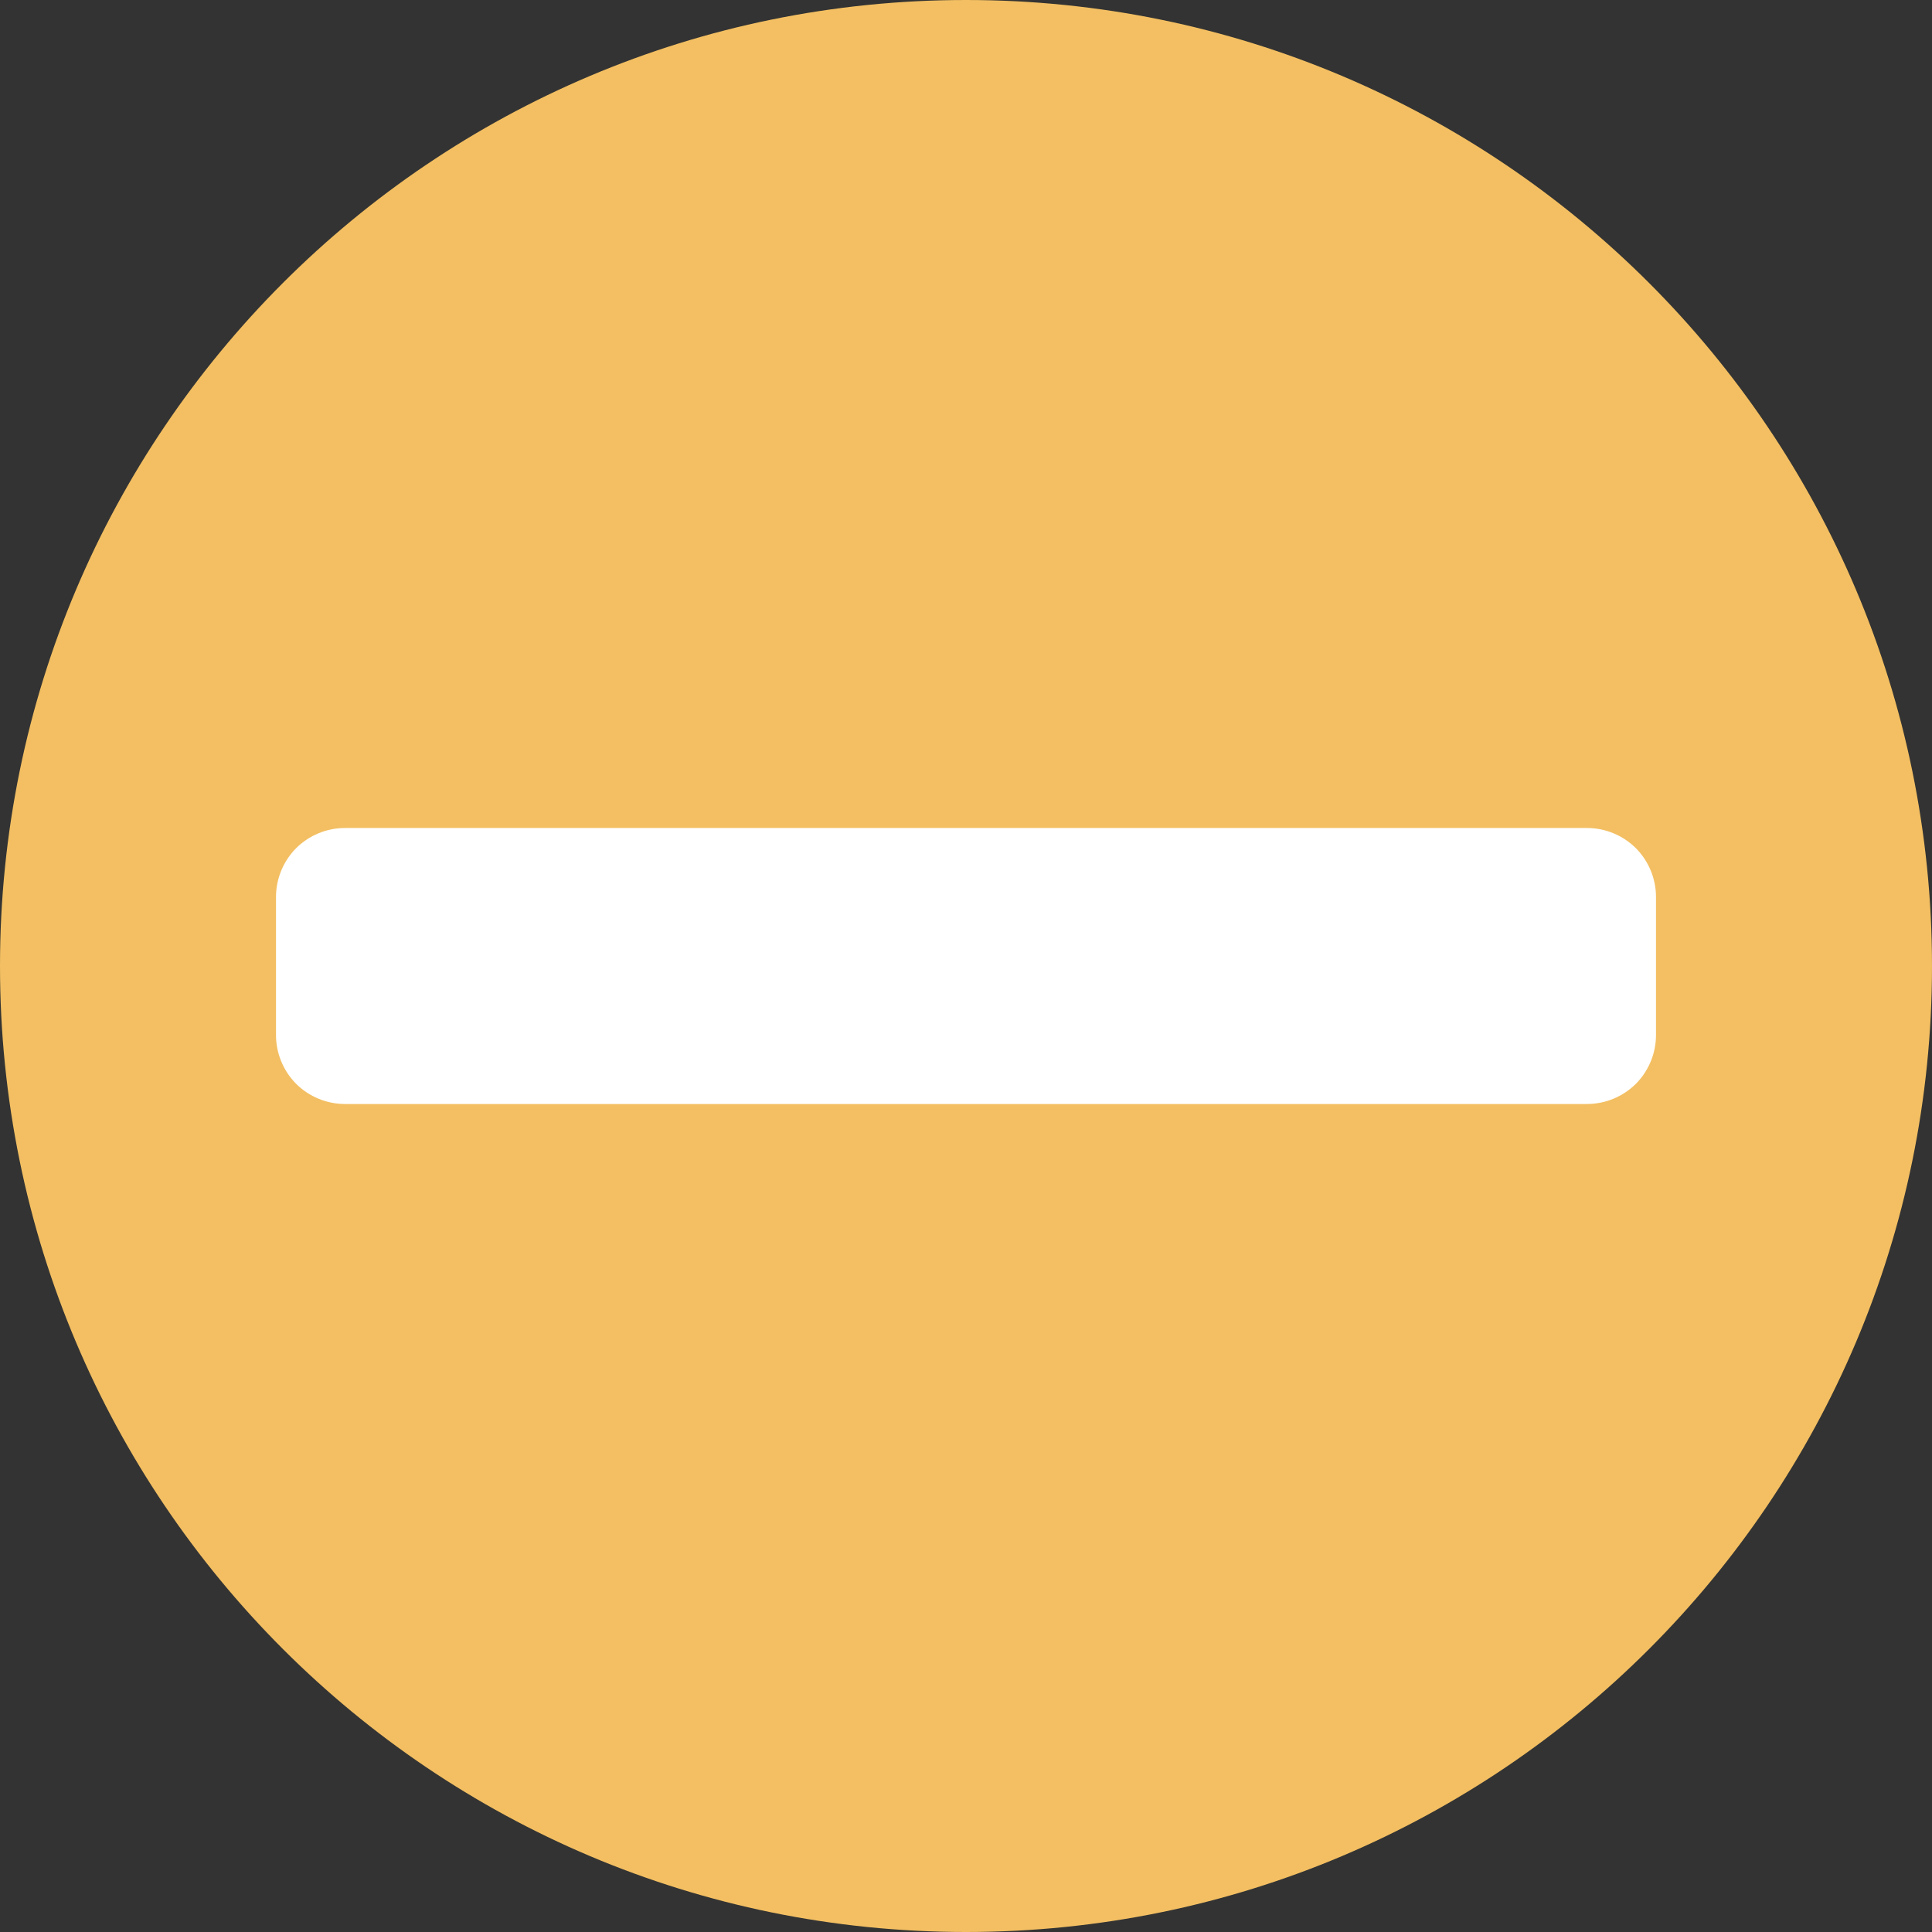
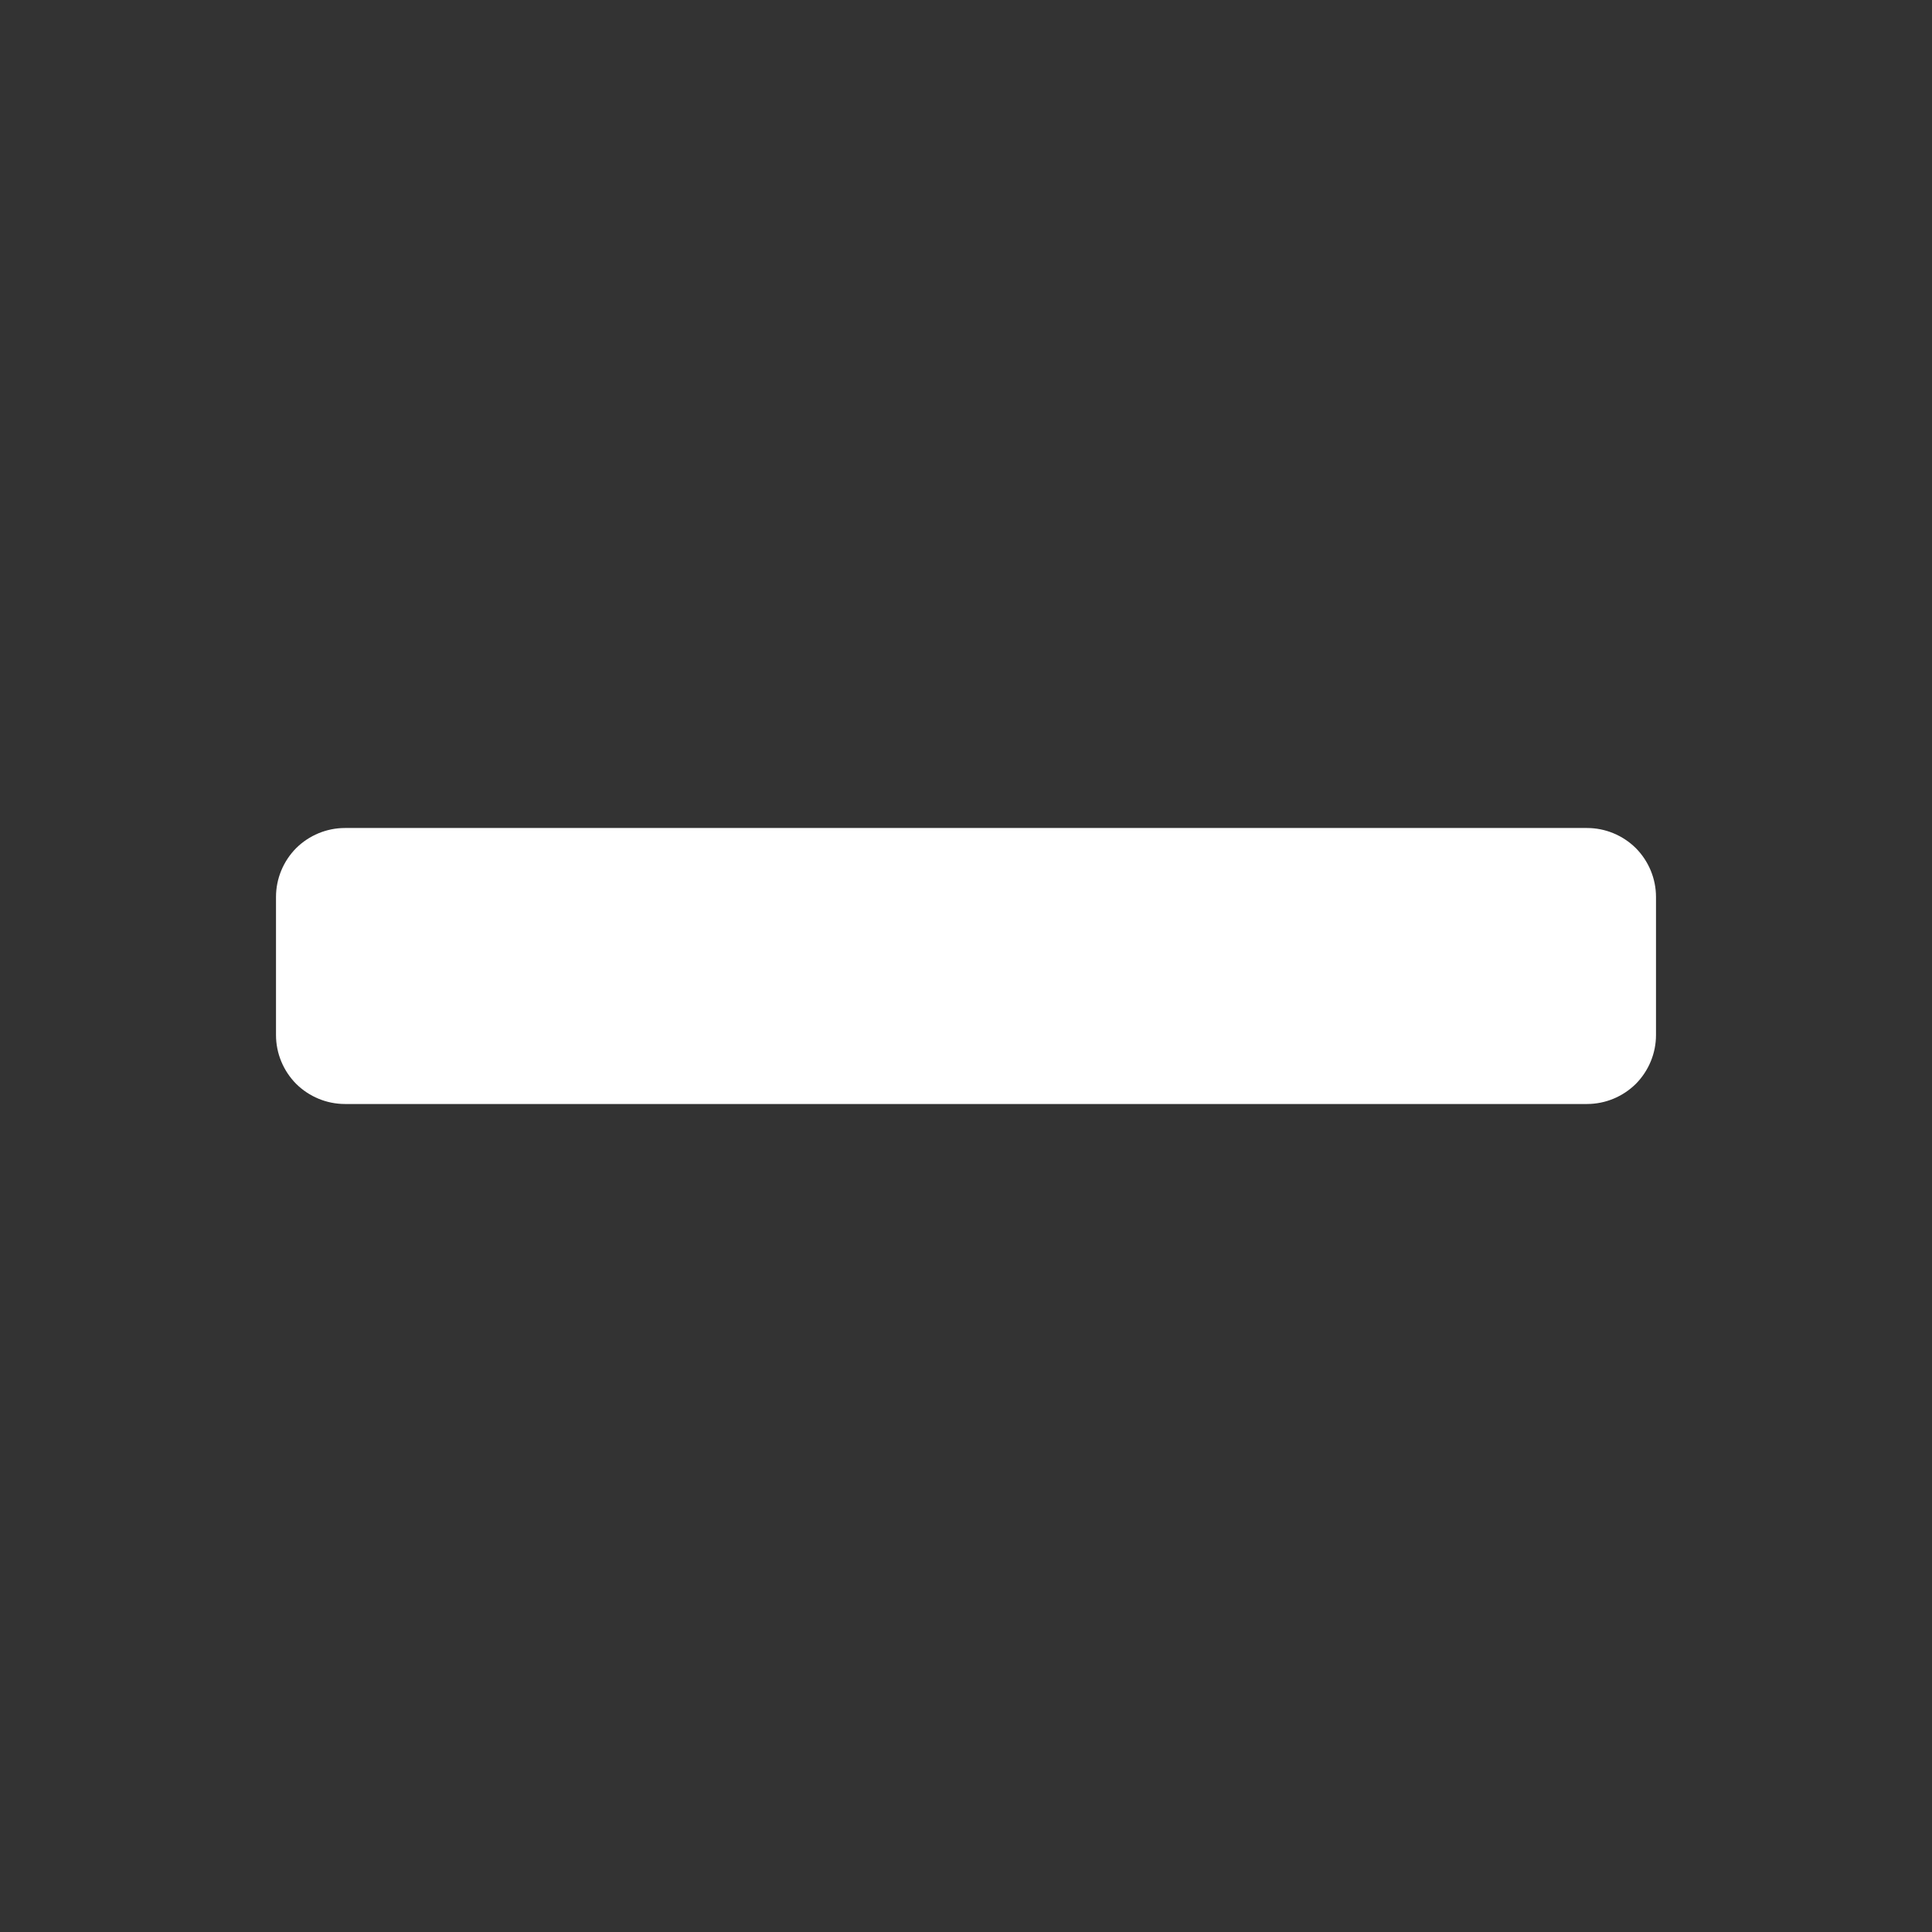
<svg xmlns="http://www.w3.org/2000/svg" width="14" height="14" viewBox="0 0 14 14" fill="none">
  <rect x="0" y="0" width="14" height="14" fill="#333333" stroke="none" />
-   <path d="M14 7C14 10.866 10.866 14 7 14C3.134 14 0 10.866 0 7C0 3.134 3.134 0 7 0C10.866 0 14 3.134 14 7Z" fill="#F3BF62" />
  <path d="M2 6.5C2 6.367 2.053 6.24 2.146 6.146C2.24 6.053 2.367 6 2.5 6H11.5C11.633 6 11.76 6.053 11.854 6.146C11.947 6.24 12 6.367 12 6.5V7.5C12 7.633 11.947 7.76 11.854 7.854C11.76 7.947 11.633 8 11.5 8H2.5C2.367 8 2.24 7.947 2.146 7.854C2.053 7.76 2 7.633 2 7.5V6.5Z" fill="white" />
</svg>